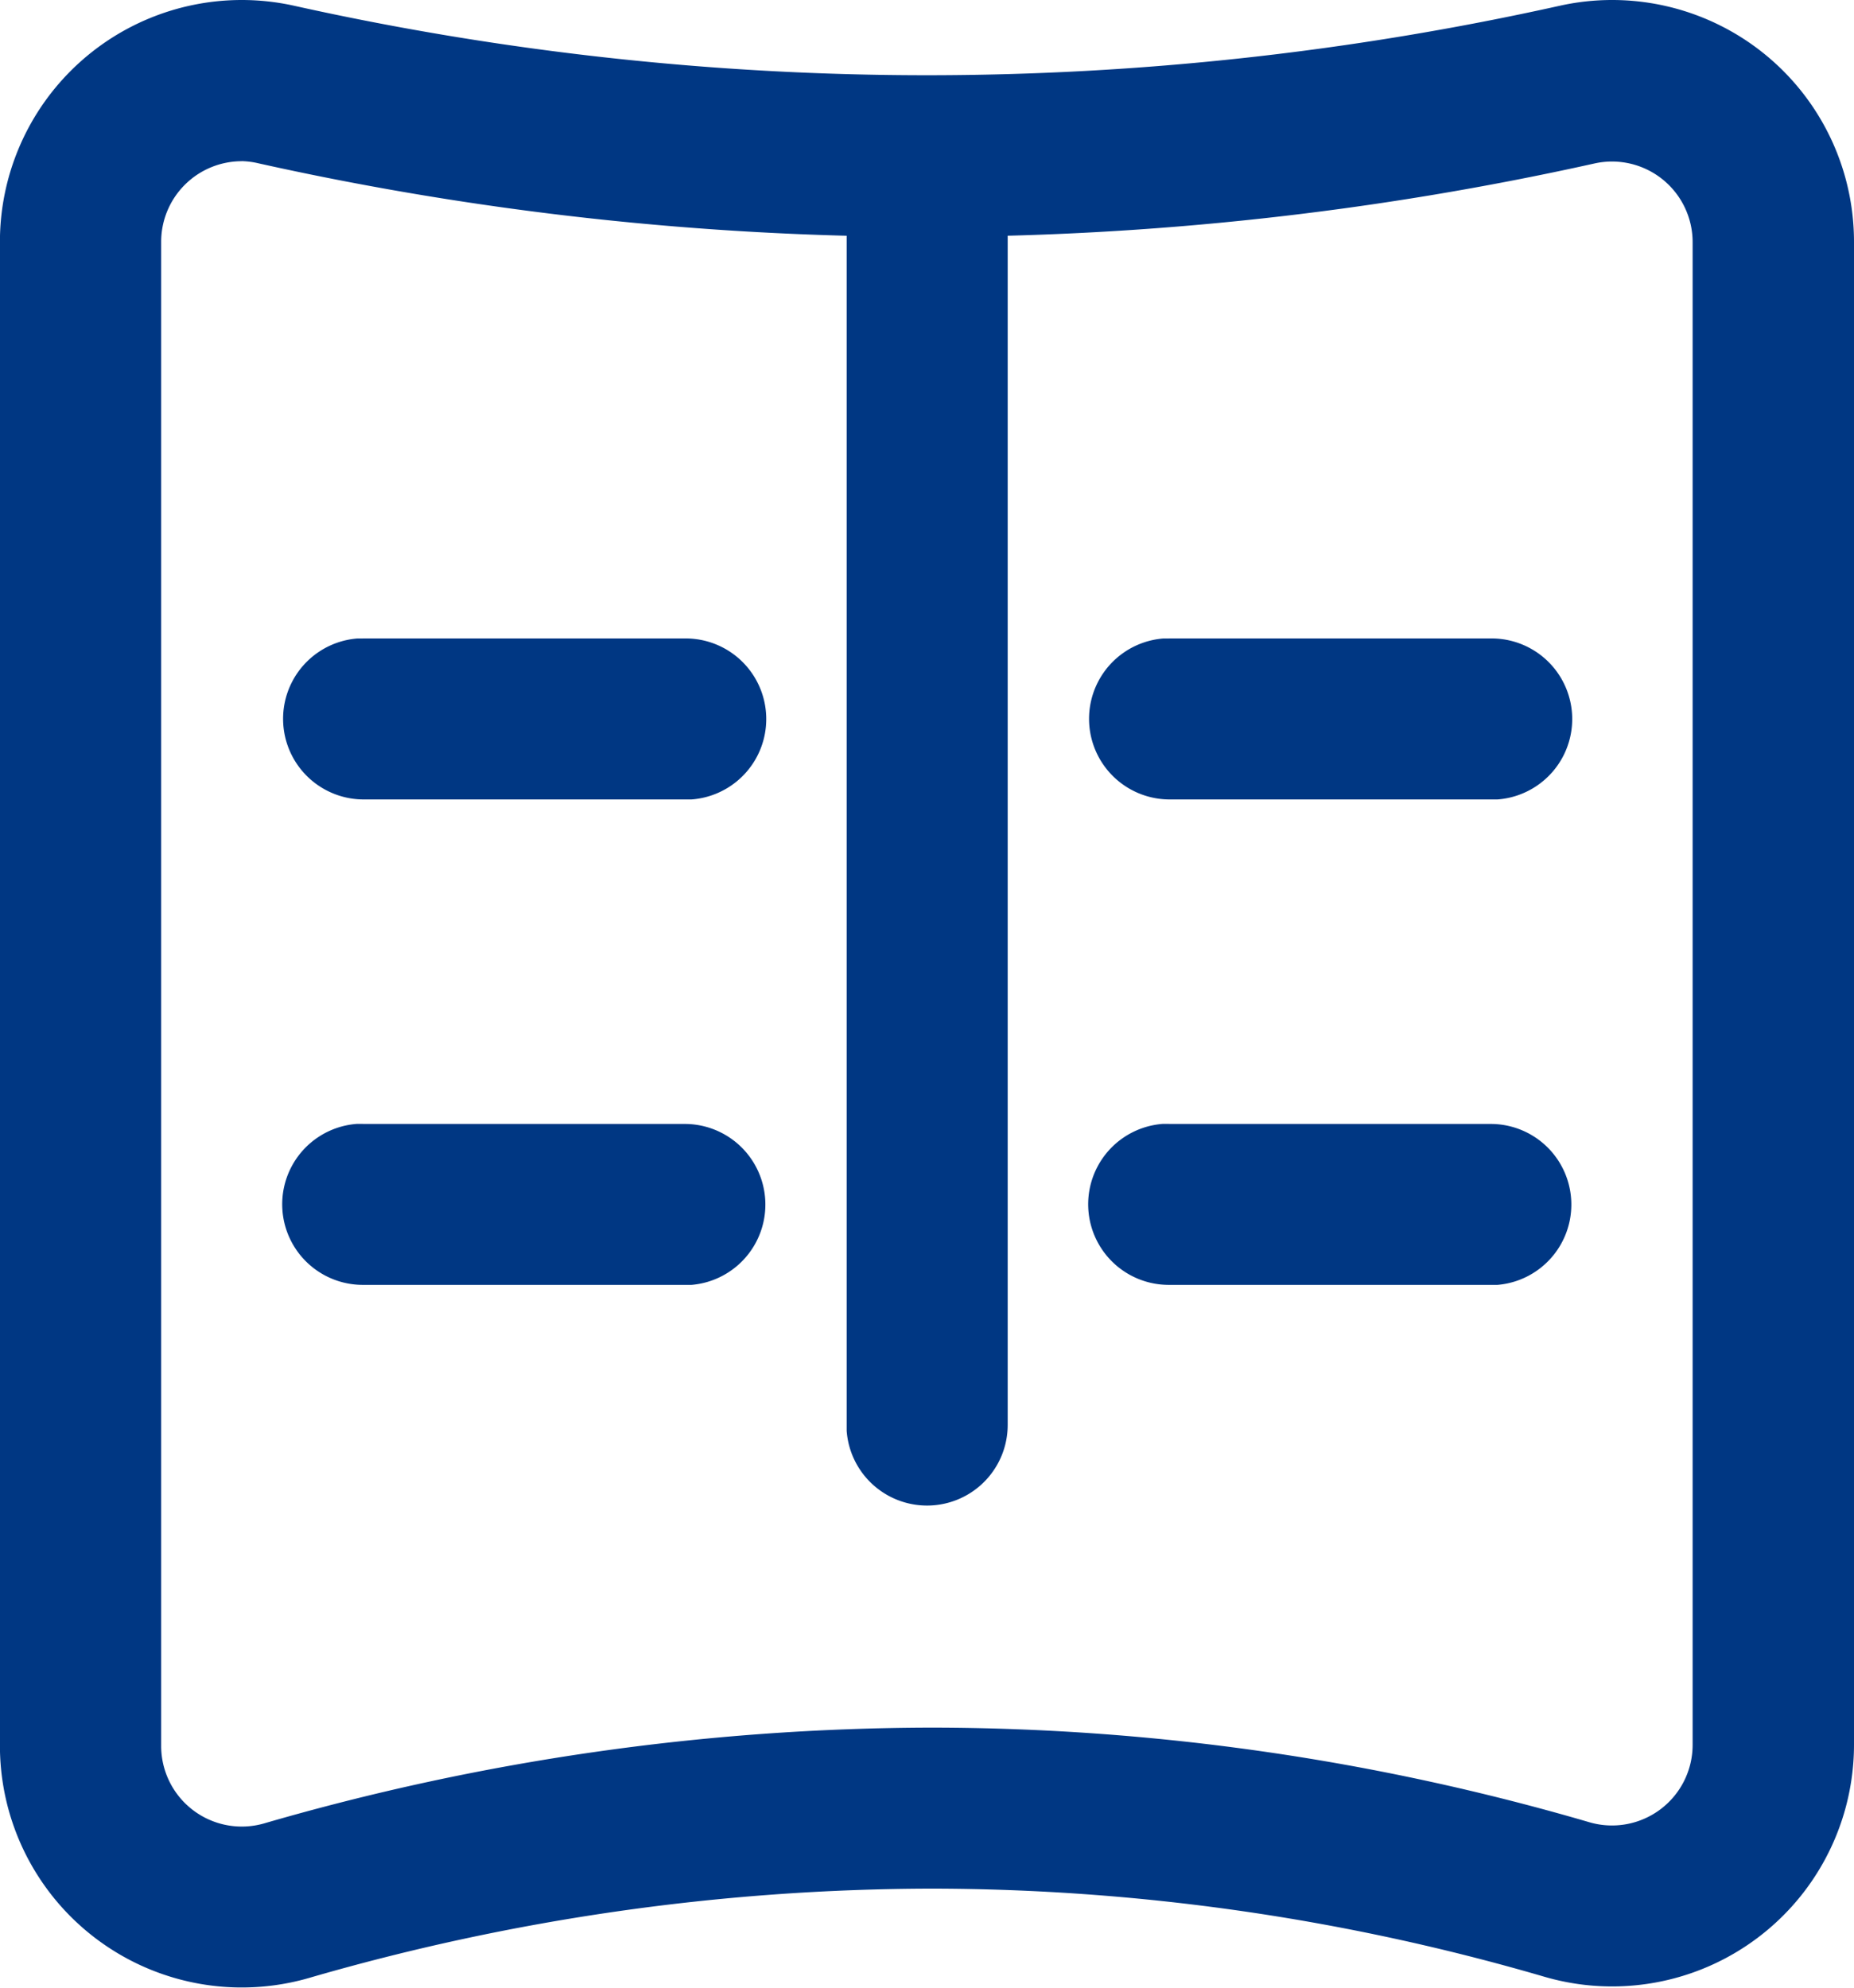
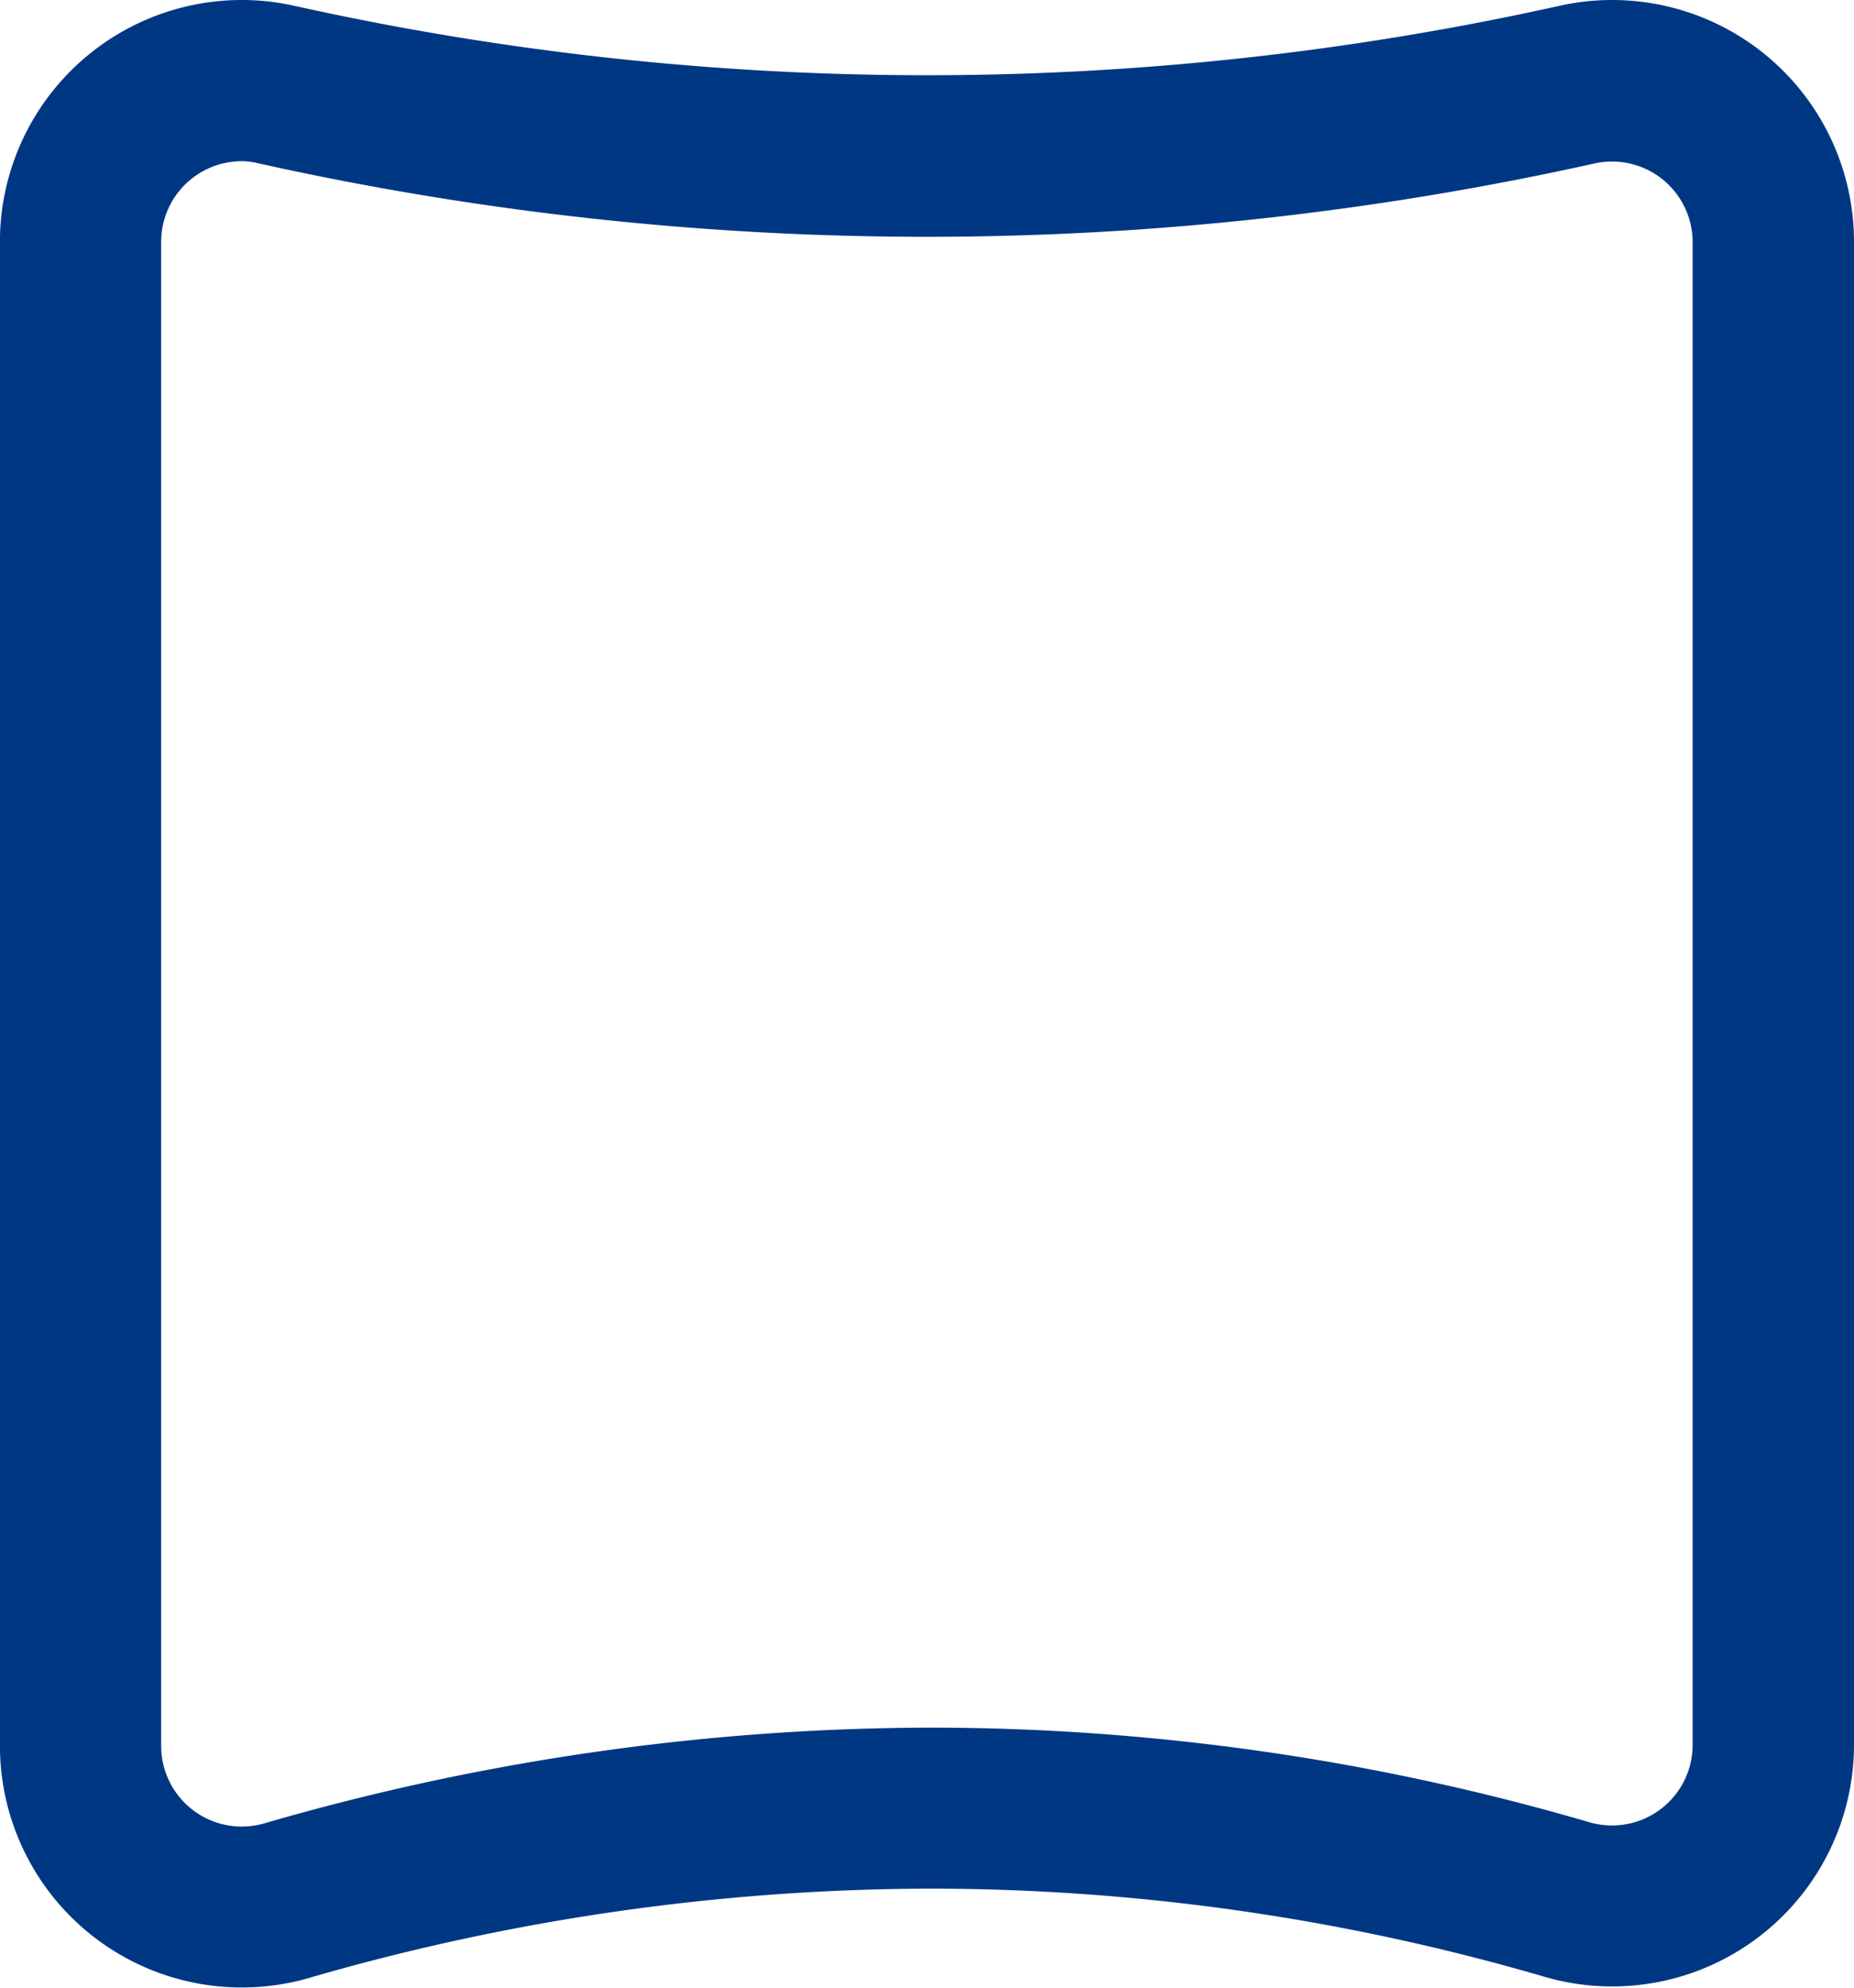
<svg xmlns="http://www.w3.org/2000/svg" width="25.964" height="27.84" viewBox="0 0 25.964 27.84">
  <g id="组_1903" data-name="组 1903" transform="translate(-125.902 -106.295)">
-     <path id="路径_2009" data-name="路径 2009" d="M252.3,154.658a1.129,1.129,0,0,1,1.126,1.044l0,.085v17.2a1.129,1.129,0,0,1-2.255.085l0-.085v-17.2A1.129,1.129,0,0,1,252.3,154.658Zm3.387,14.116H260.2a1.129,1.129,0,0,1,.085,2.254l-.085,0h-4.515a1.129,1.129,0,0,1-.085-2.255l.085,0h0Zm-11.289,0h4.515a1.129,1.129,0,0,1,.085,2.254l-.085,0h-4.515a1.129,1.129,0,0,1-.085-2.255l.085,0h0Zm11.289-6.8H260.2a1.129,1.129,0,0,1,.085,2.255l-.085,0h-4.515a1.129,1.129,0,0,1-.085-2.254l.085,0h0Zm-11.289,0h4.515a1.129,1.129,0,0,1,.085,2.255l-.085,0h-4.515a1.129,1.129,0,0,1-.085-2.254l.085,0h0Z" transform="translate(-113.412 -46.737)" fill="#003783" />
    <path id="路径_2010" data-name="路径 2010" d="M129.288,106.295a3.388,3.388,0,0,1,.726.079,40.837,40.837,0,0,0,17.738,0,3.387,3.387,0,0,1,4.114,3.308v21.049a3.387,3.387,0,0,1-4.33,3.252,30.719,30.719,0,0,0-8.591-1.236A31.442,31.442,0,0,0,130.223,134a3.387,3.387,0,0,1-4.322-3.255V109.681A3.387,3.387,0,0,1,129.288,106.295Zm0,2.258a1.129,1.129,0,0,0-1.129,1.129v21.067a1.129,1.129,0,0,0,1.44,1.085,33.705,33.705,0,0,1,9.345-1.342,32.938,32.938,0,0,1,9.219,1.326,1.129,1.129,0,0,0,1.443-1.084V109.684a1.129,1.129,0,0,0-1.372-1.1,43.081,43.081,0,0,1-18.706,0A1.128,1.128,0,0,0,129.288,108.552Z" fill="#003783" />
  </g>
</svg>